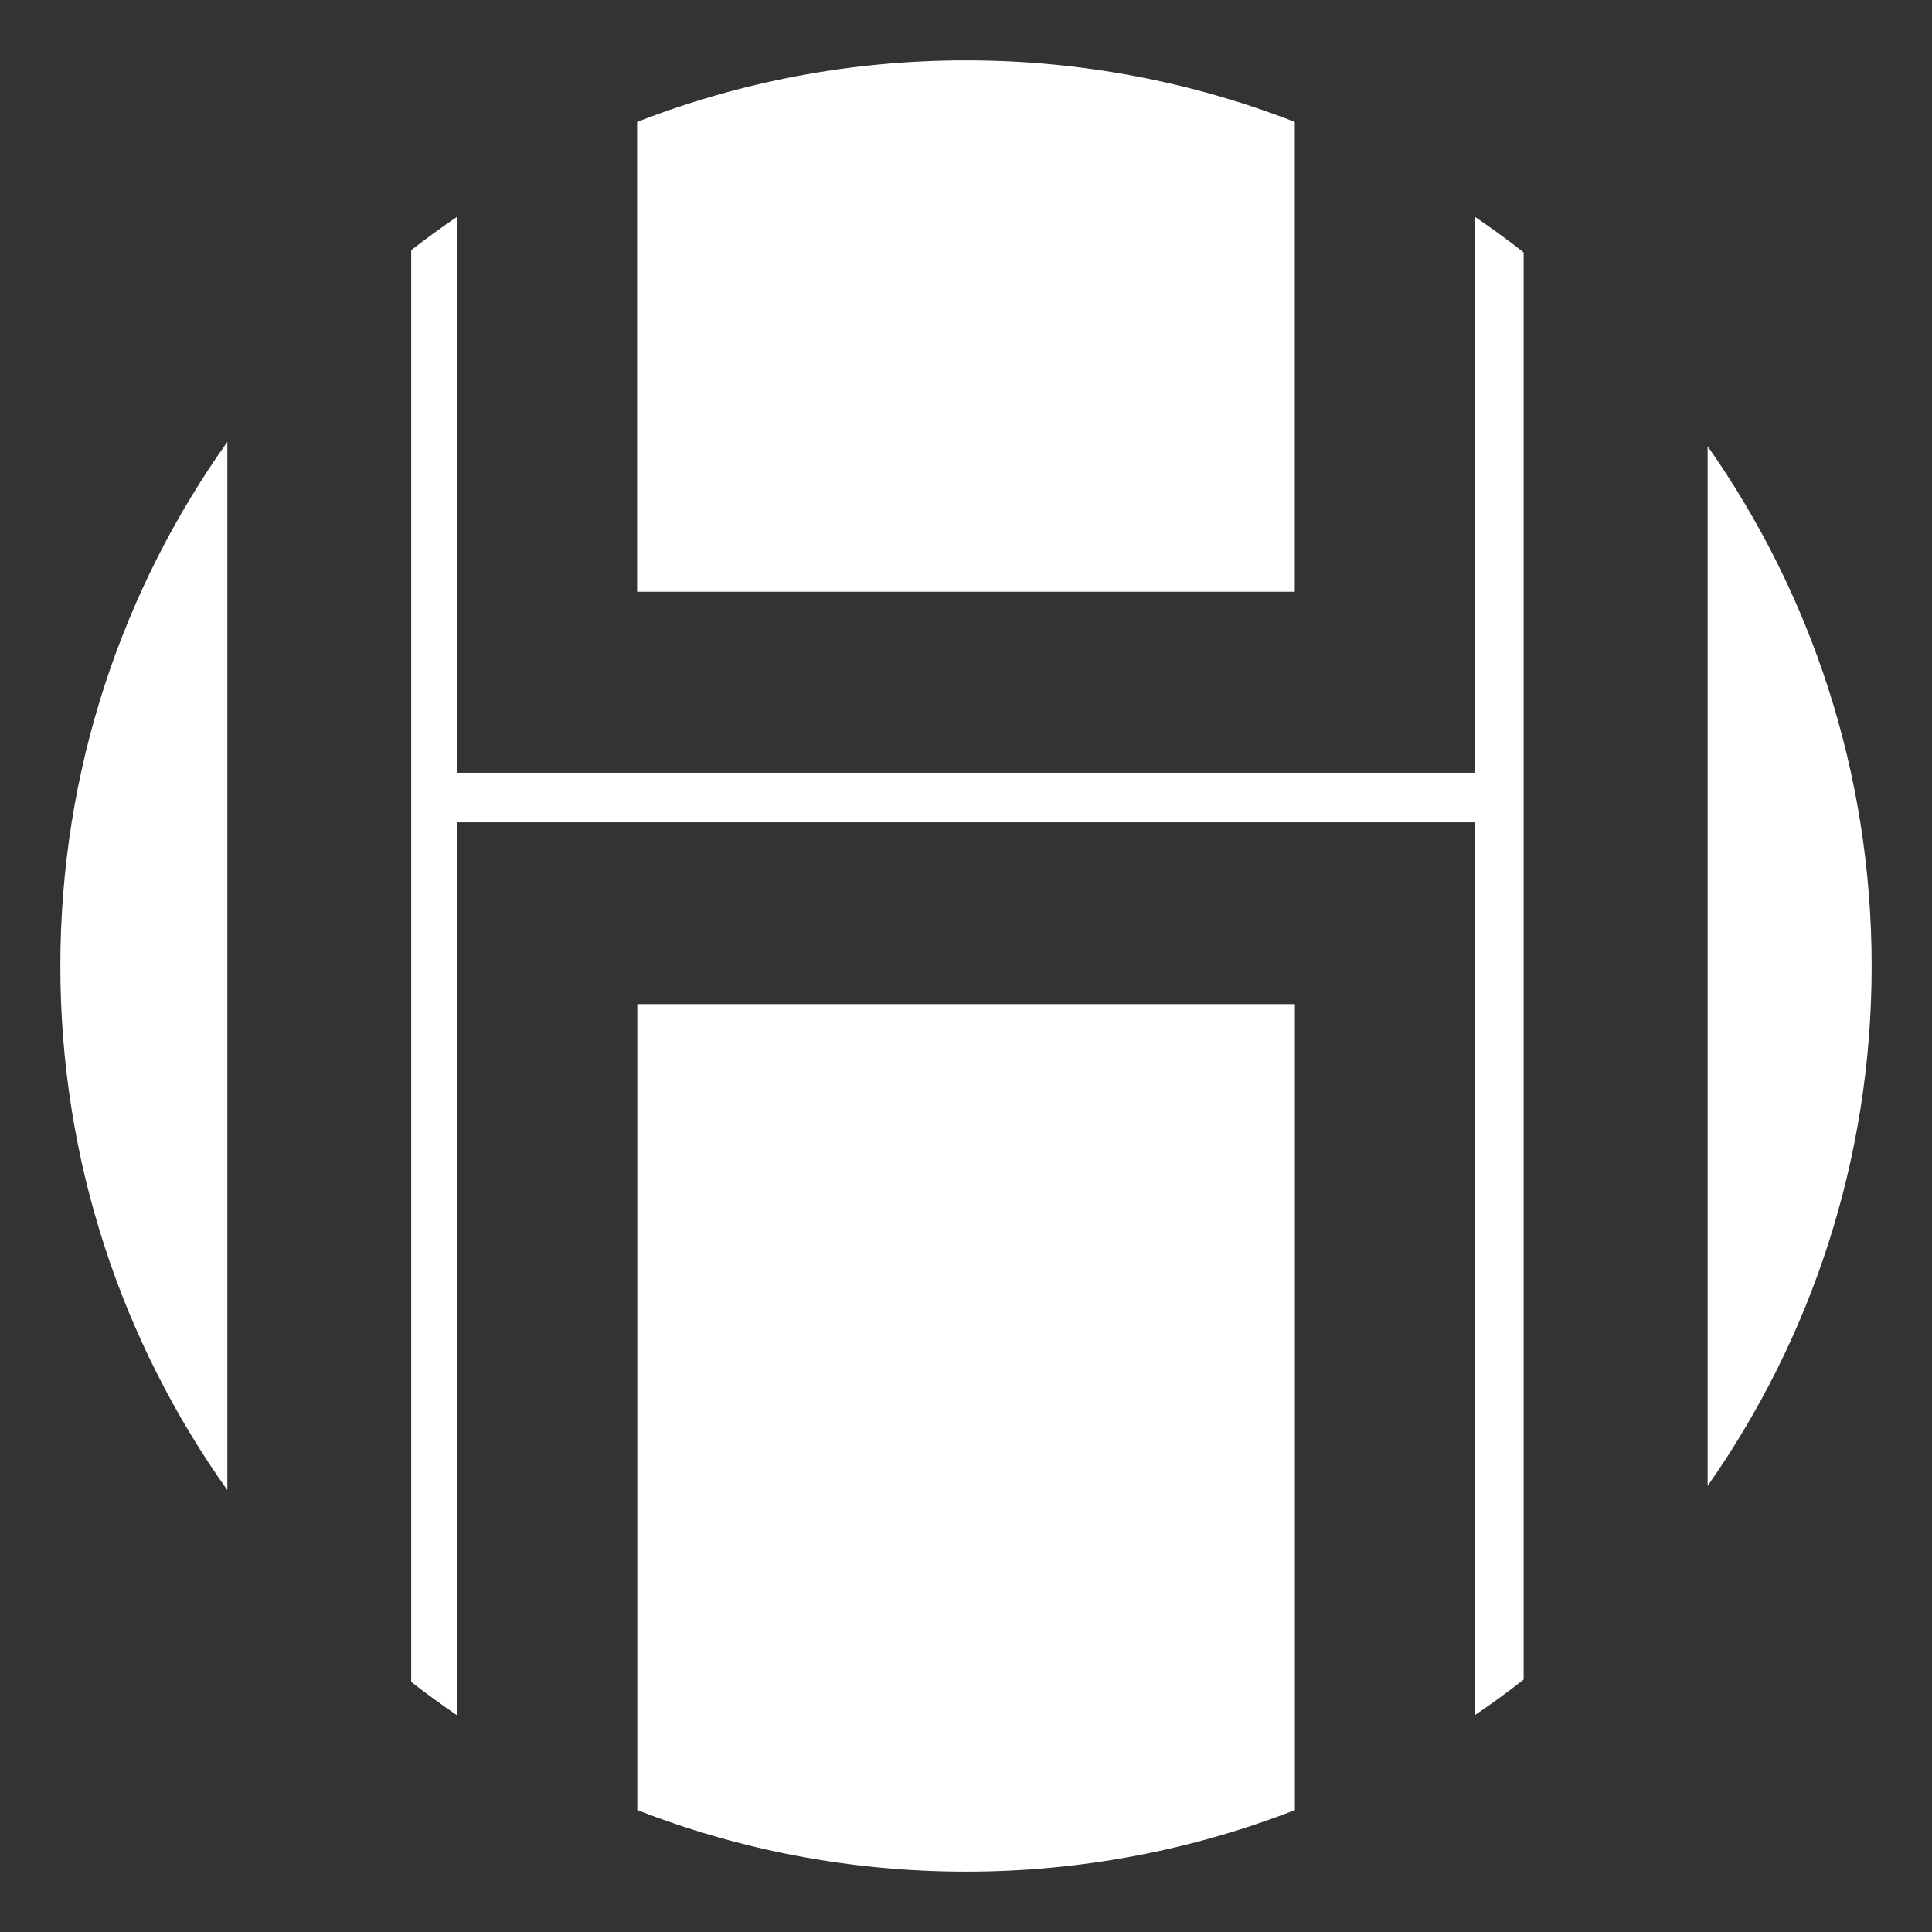
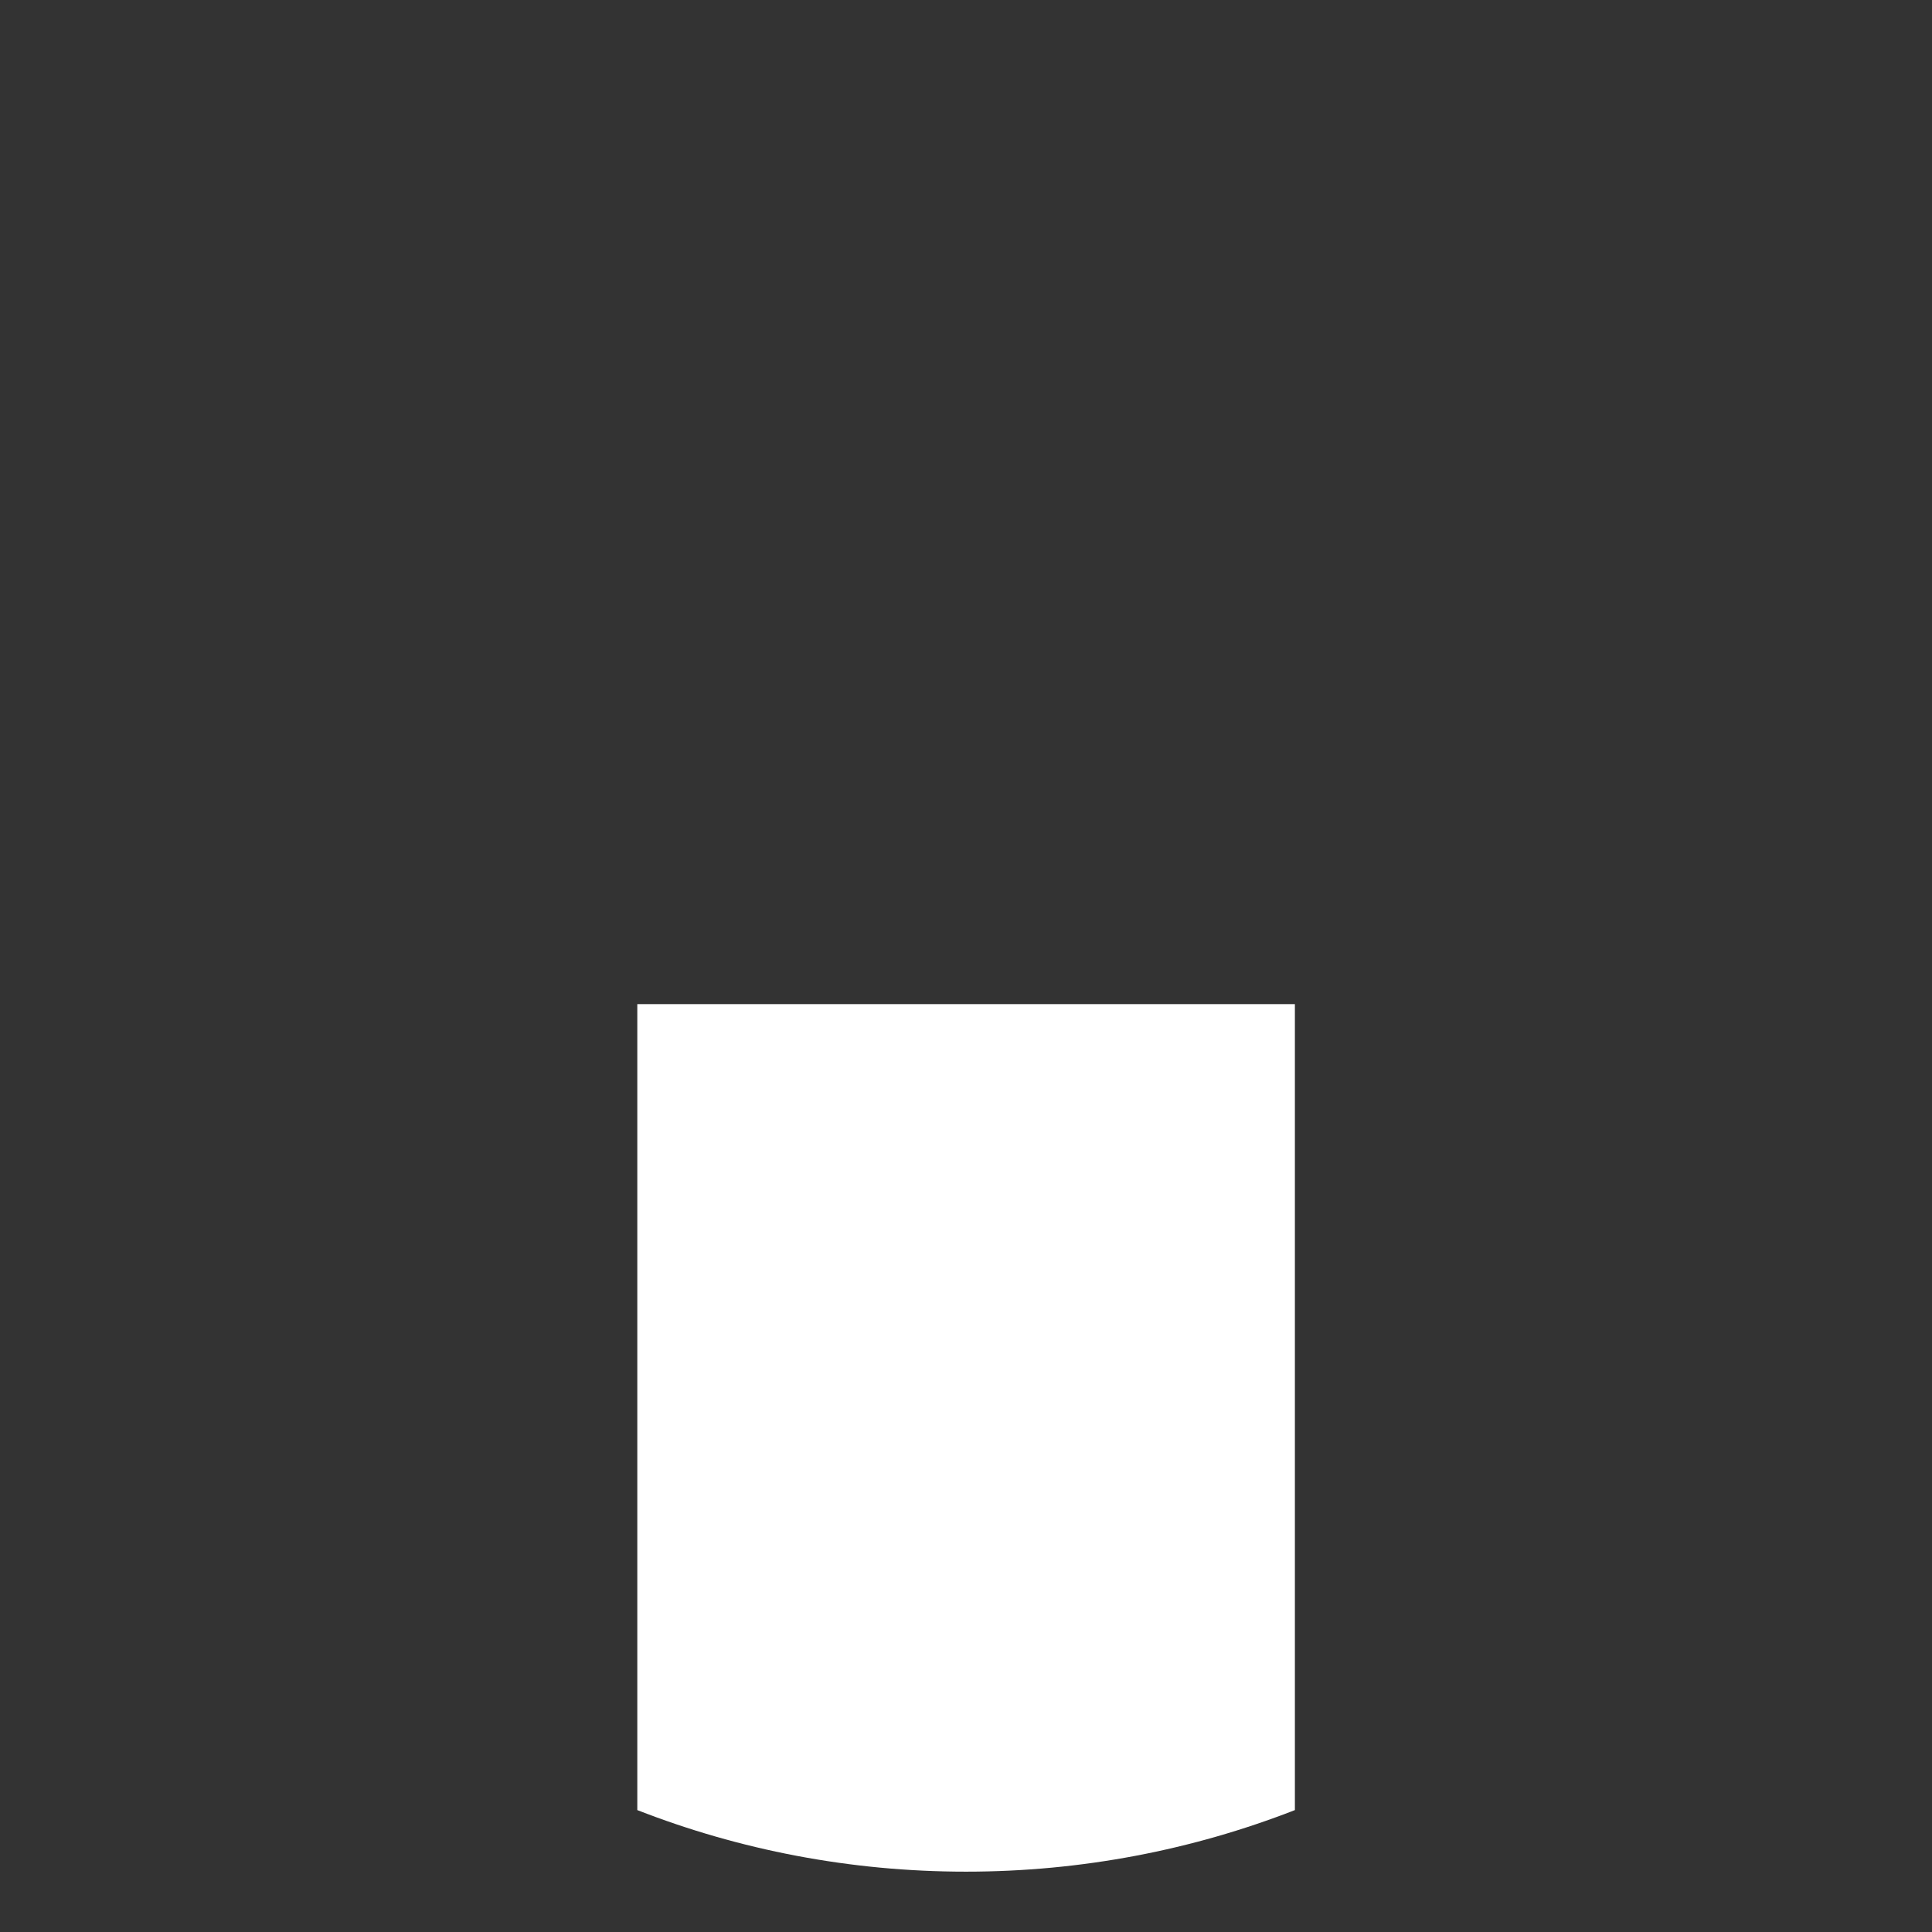
<svg xmlns="http://www.w3.org/2000/svg" id="Layer_1" viewBox="0 0 300 300">
  <rect x="0" y="0" width="300" height="300" fill="#333333" stroke="none" />
  <defs>
    <style>.cls-1{fill:#fff;}</style>
  </defs>
-   <path class="cls-1" d="M35.3,68.62c-16.34,22.97-25.93,51.06-25.93,81.39s9.59,58.41,25.93,81.37V68.62Z" />
-   <path class="cls-1" d="M98.94,91.89h102.11V18.93c-15.83-6.17-33.04-9.56-51.06-9.56s-35.23,3.39-51.06,9.56v72.96Z" />
-   <path class="cls-1" d="M236.59,260.81V39.19c-2.45-1.92-4.98-3.77-7.56-5.52v86.32H71.01V33.63c-2.43,1.67-4.84,3.4-7.16,5.22v222.31c2.32,1.81,4.72,3.55,7.16,5.22V127.69h158.02v138.63c2.58-1.75,5.11-3.59,7.56-5.52Z" />
-   <path class="cls-1" d="M265.16,69.29v161.43c16.05-22.84,25.47-50.68,25.47-80.71s-9.42-57.87-25.47-80.72Z" />
  <path class="cls-1" d="M201.07,155.92h-102.11v125.15c15.81,6.17,33.04,9.56,51.04,9.56s35.25-3.39,51.07-9.56v-125.15Z" />
</svg>